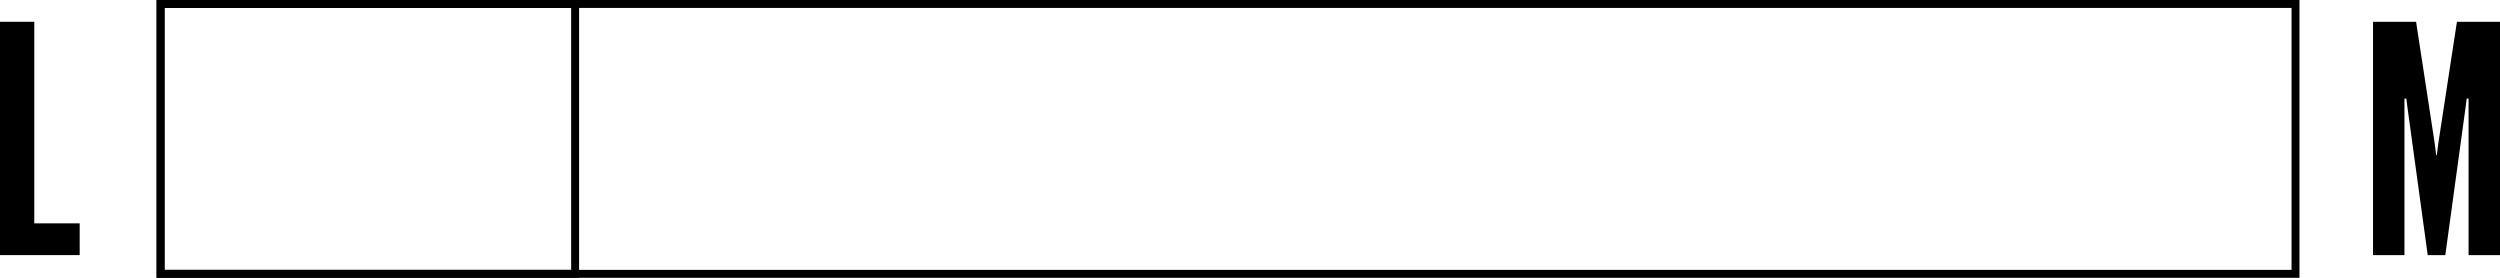
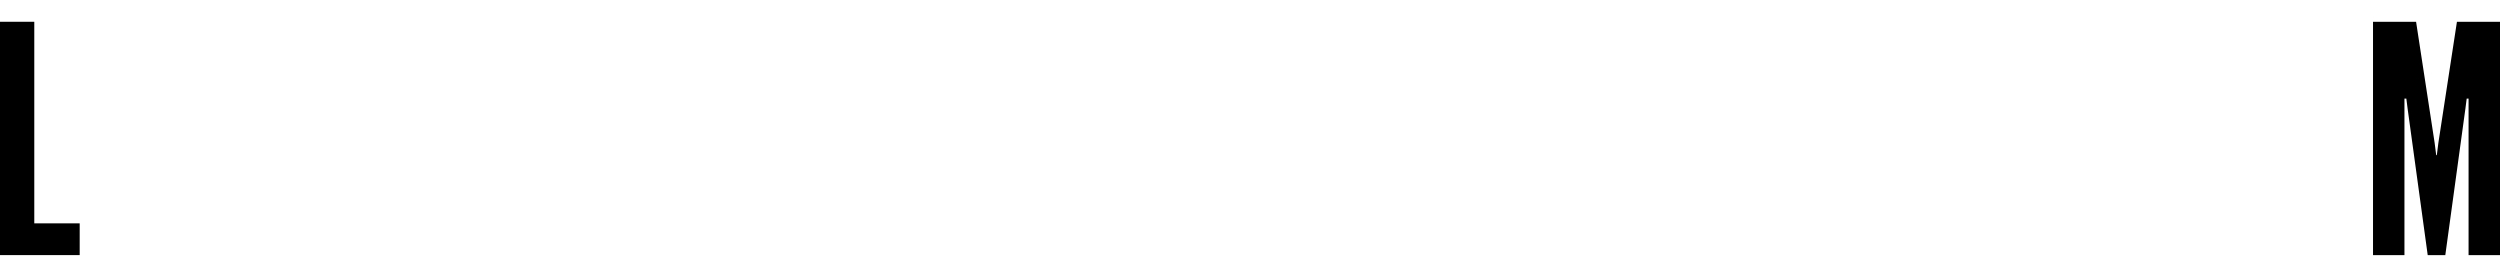
<svg xmlns="http://www.w3.org/2000/svg" width="315" height="35" viewBox="0 0 315 35" fill="none">
-   <path d="M20.233 0.5L289.233 0.5L289.233 34.5L20.233 34.5L20.233 0.5Z" stroke="black" />
-   <path d="M20.233 0.5L72.466 0.5L72.466 34.5L20.233 34.5L20.233 0.5Z" stroke="black" />
  <path d="M0 32.143V2.743H4.32V28.143H10.04V32.143H0Z" fill="black" />
  <path d="M299 32.143V2.743H304.426L306.762 17.983L306.96 19.543H307.04L307.238 17.983L309.574 2.743H315V32.143H311.04V12.423H310.802L310.644 13.663L308.109 32.143H305.891L303.356 13.663L303.198 12.423H302.96V32.143H299Z" fill="black" />
</svg>